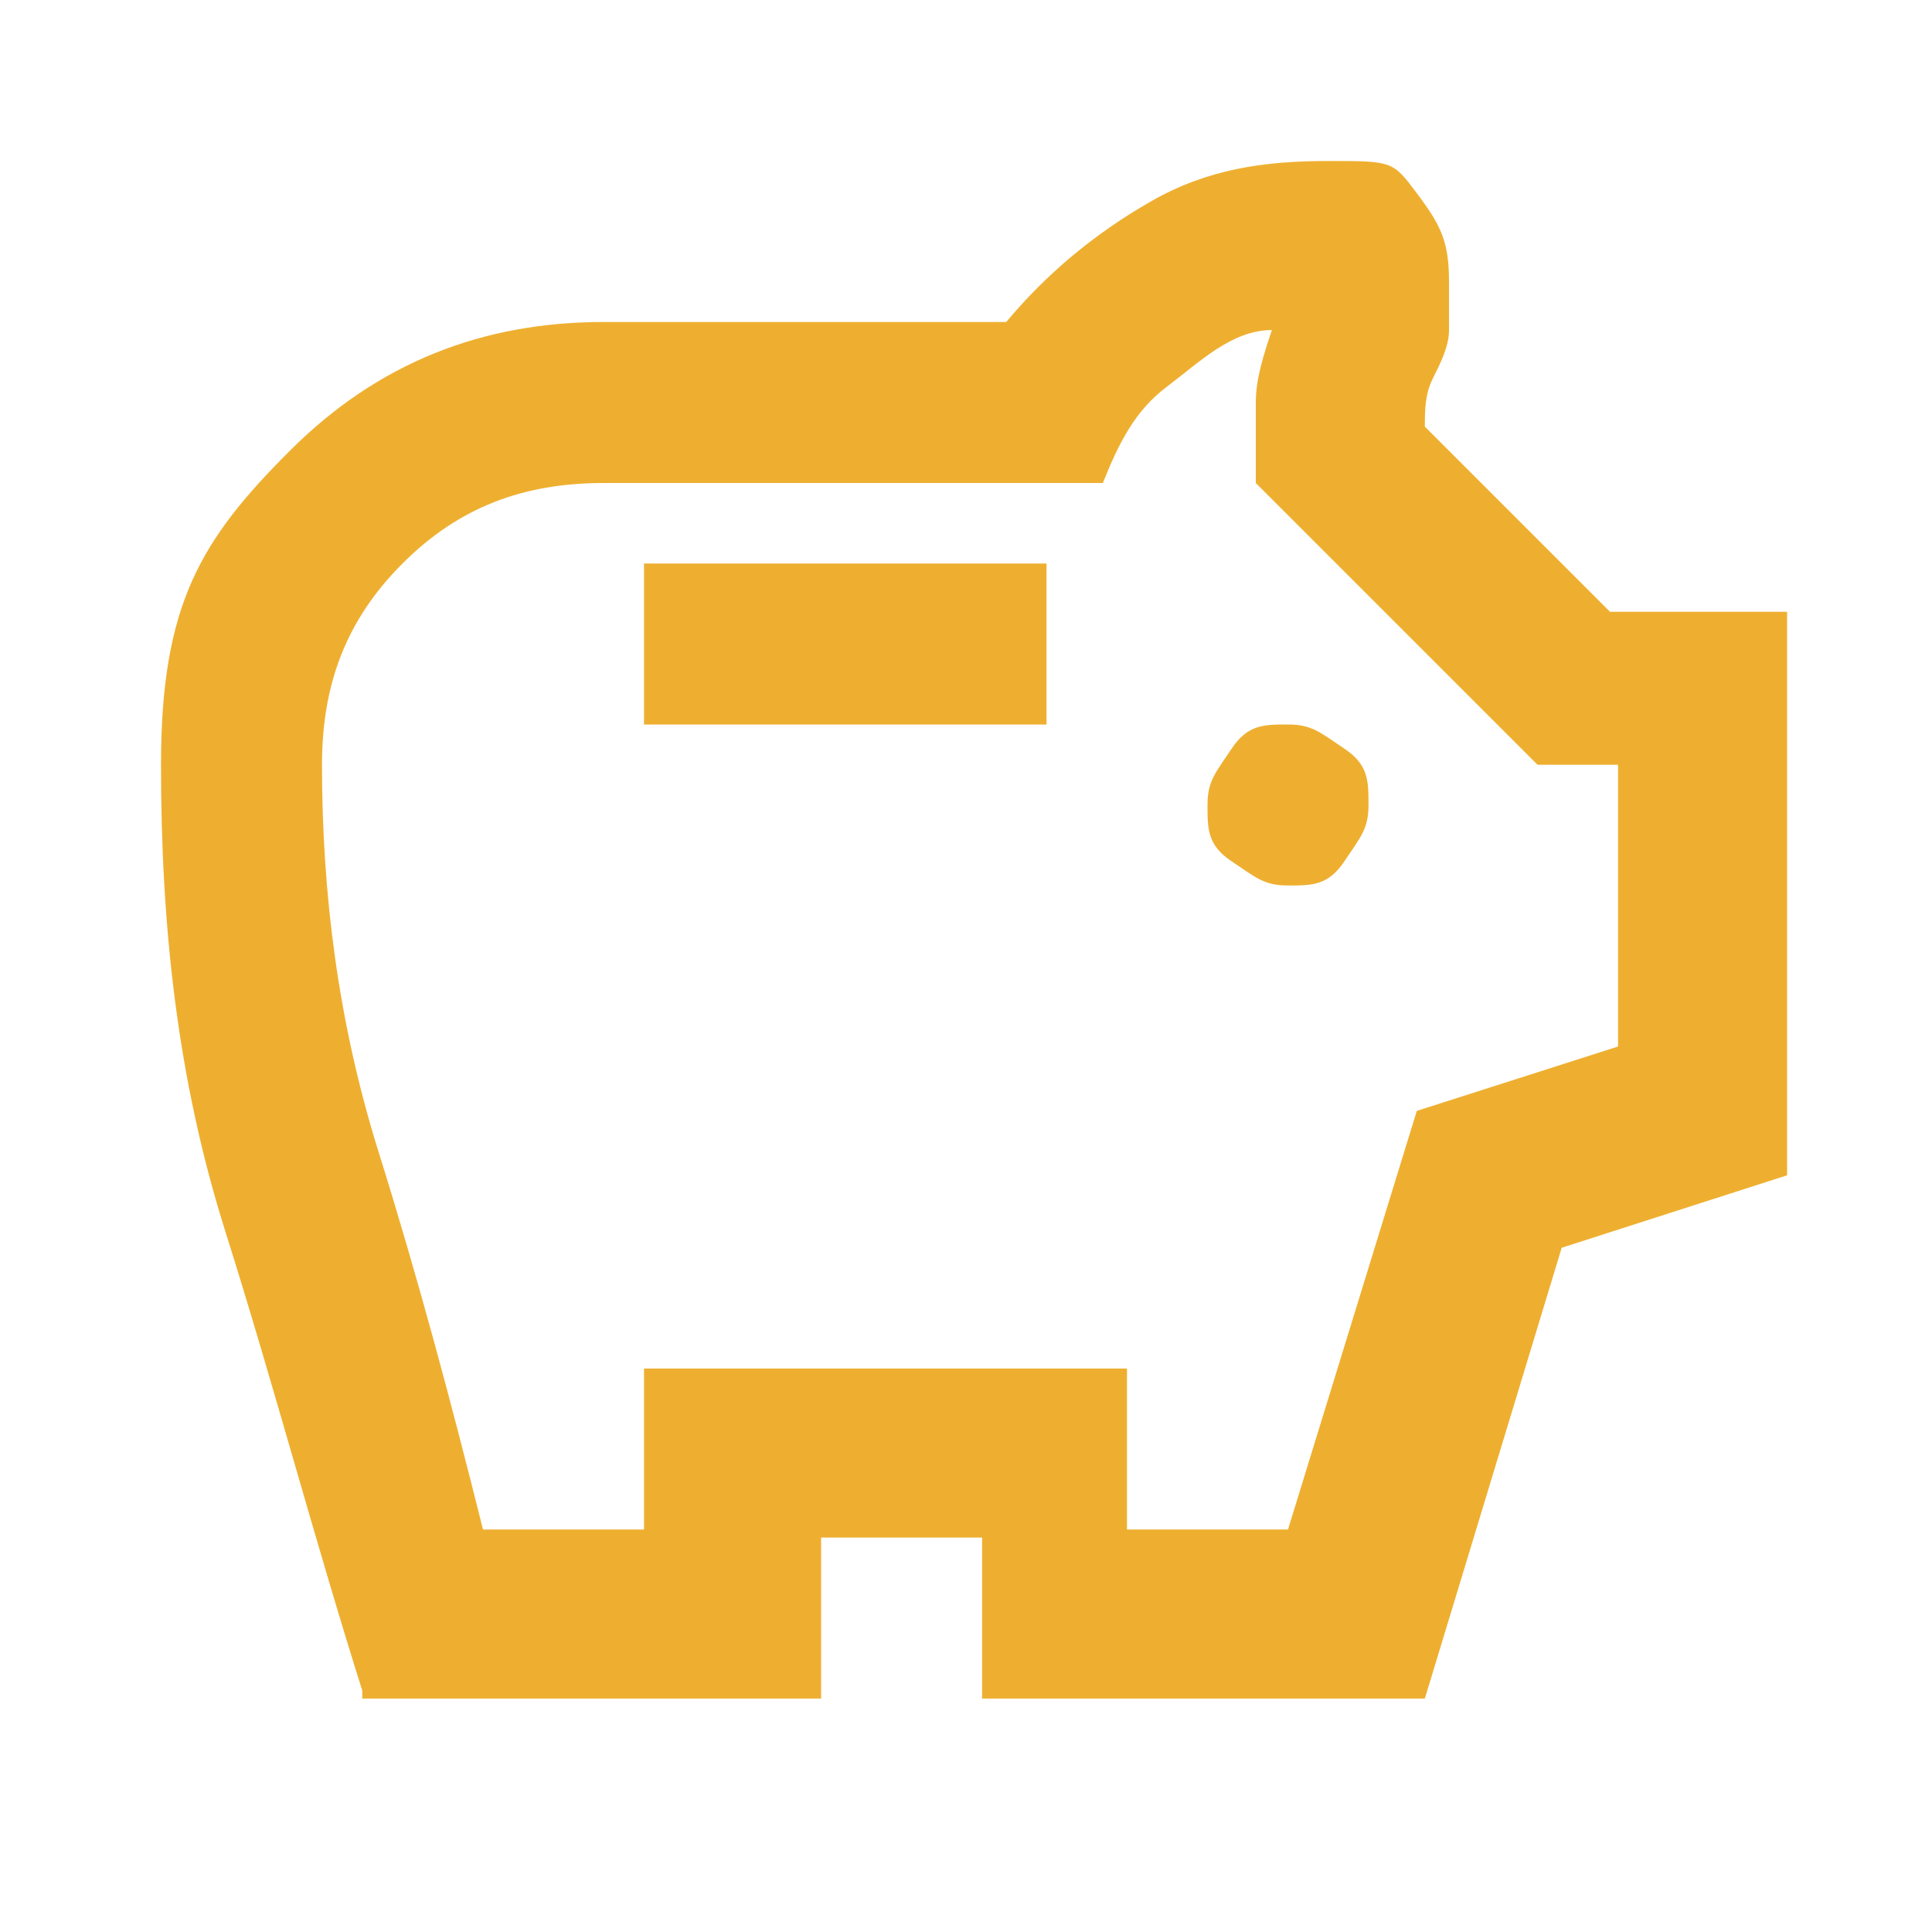
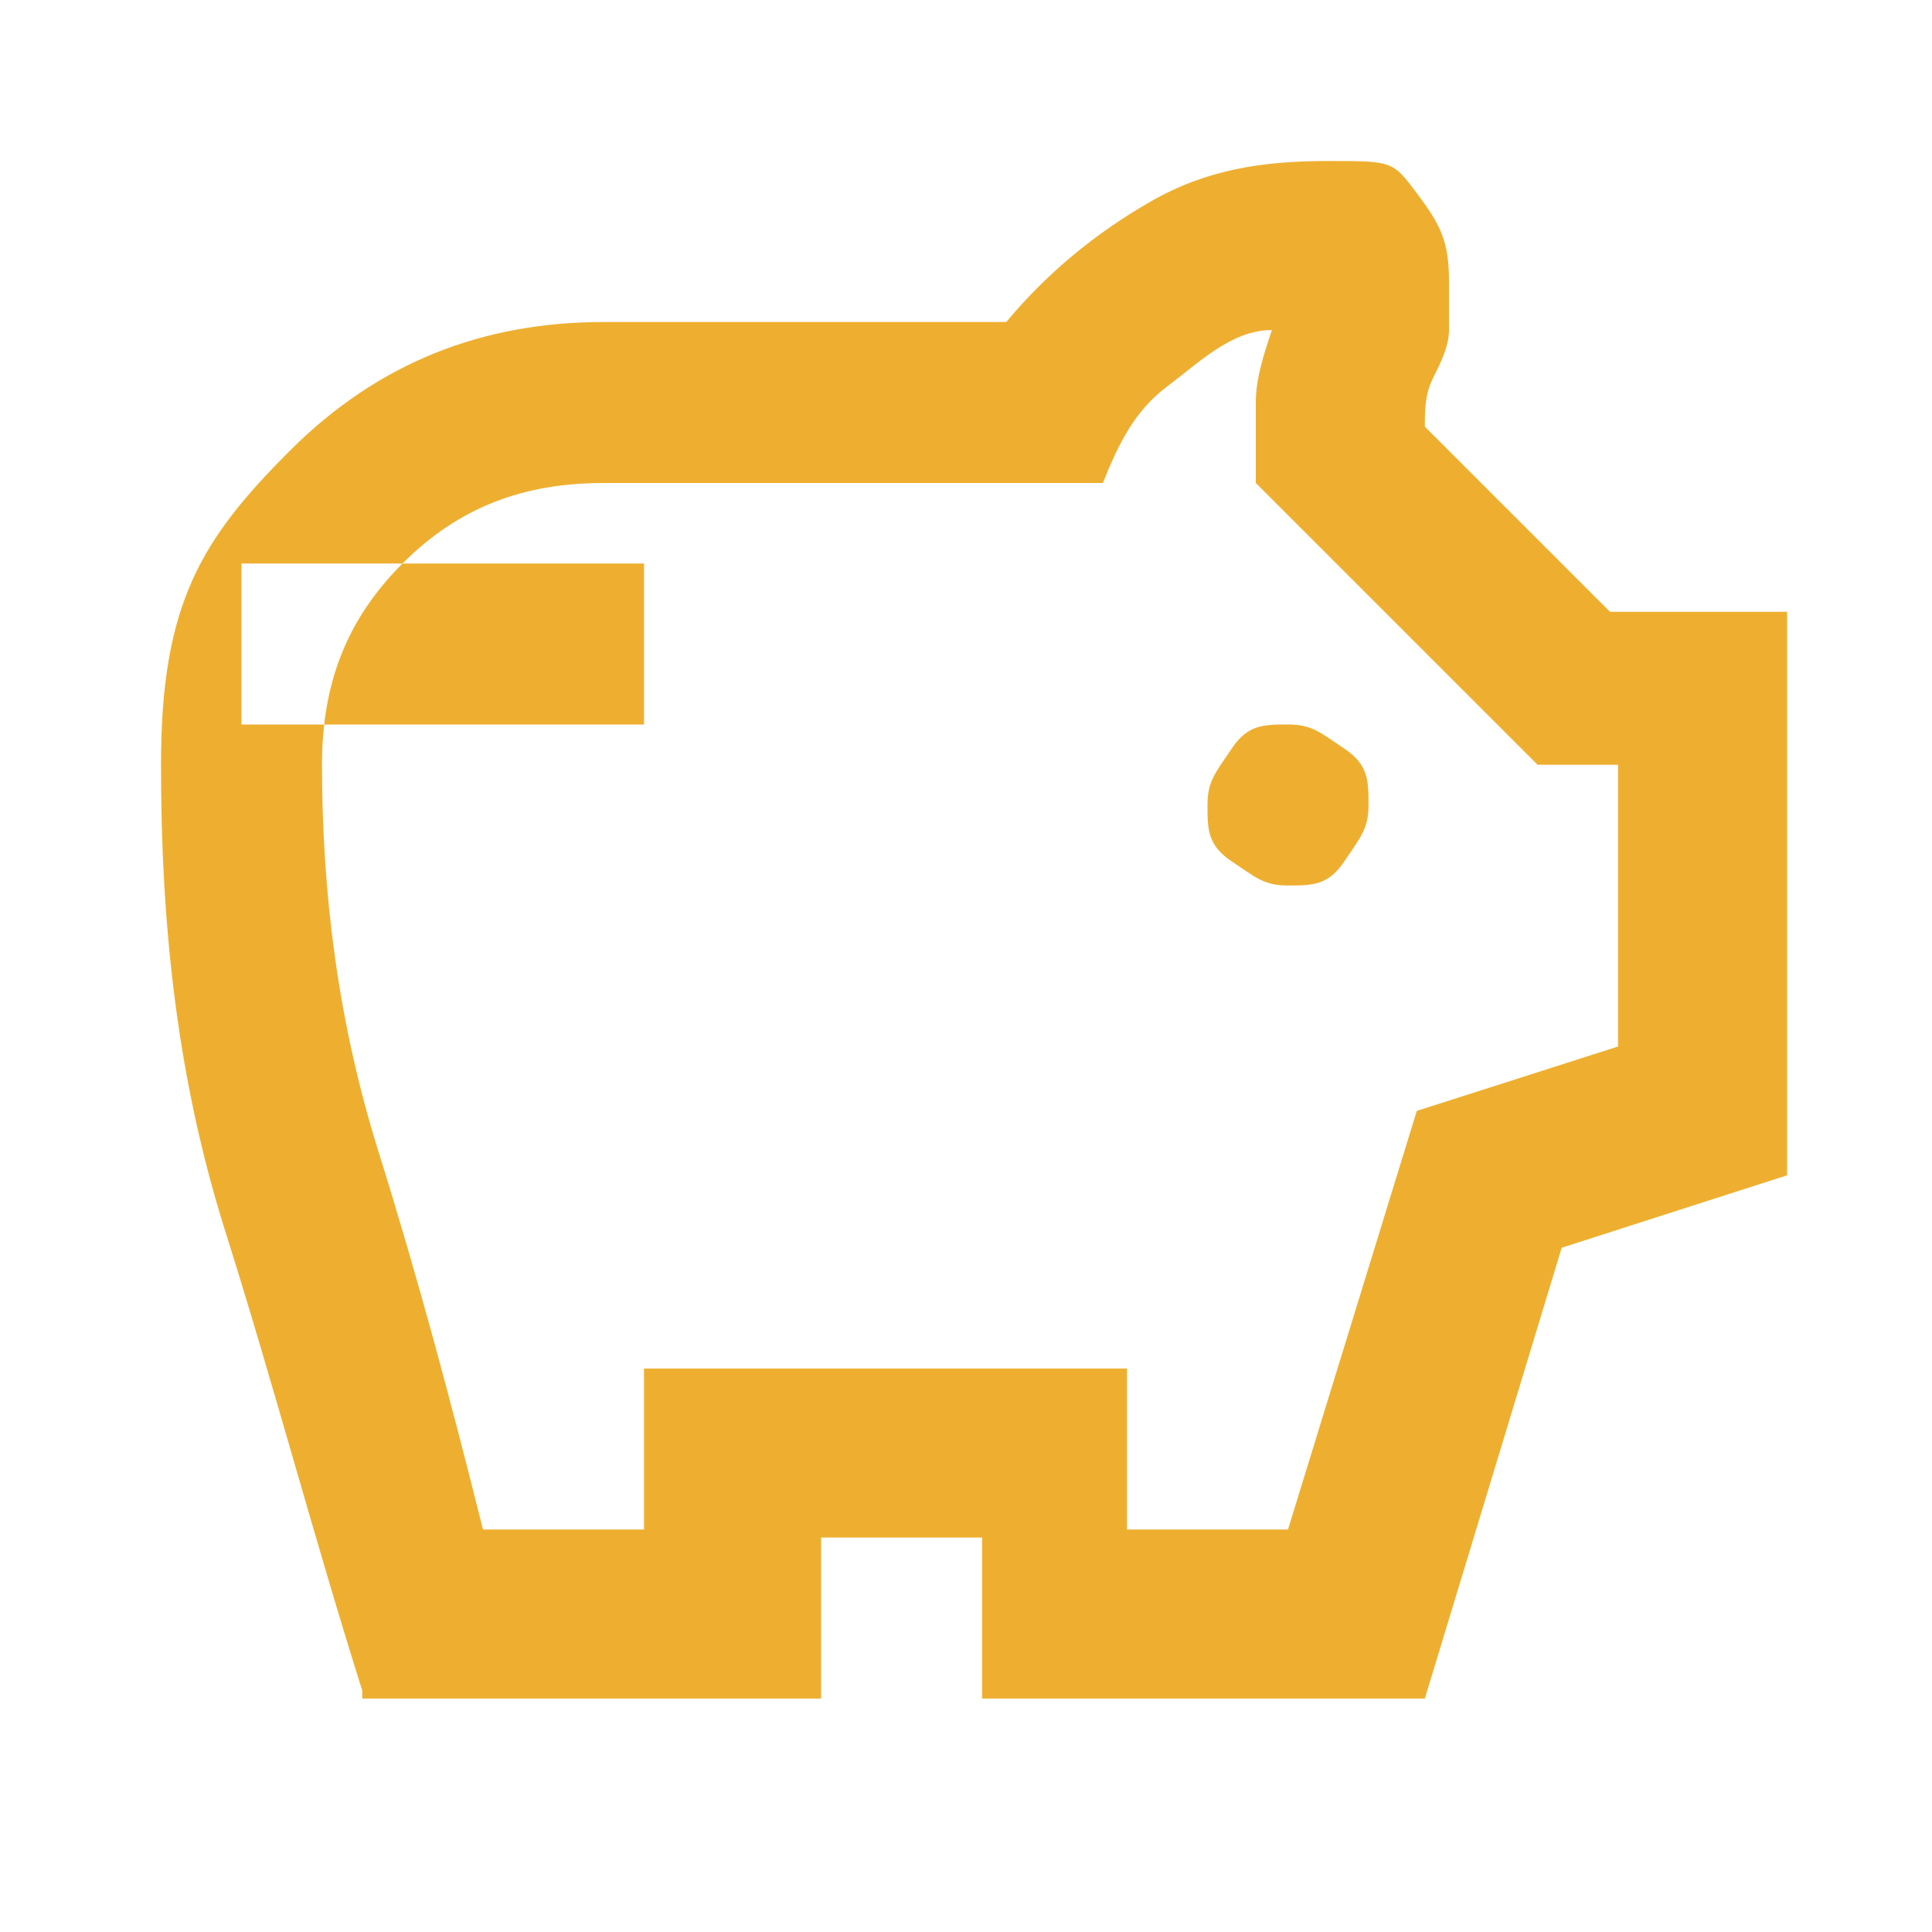
<svg xmlns="http://www.w3.org/2000/svg" id="Layer_1" version="1.1" viewBox="0 0 24 24">
  <defs>
    <style>
      .st0 {
        fill: #eeaf30;
      }
    </style>
  </defs>
-   <path class="st0" d="M16,11c.3,0,.5,0,.7-.3s.3-.4.3-.7,0-.5-.3-.7-.4-.3-.7-.3-.5,0-.7.3-.3.4-.3.7,0,.5.3.7.4.3.7.3ZM8,9h5v-2h-5v2ZM4.5,21c-.6-1.9-1.1-3.8-1.7-5.7s-.8-3.8-.8-5.8.5-2.8,1.6-3.9,2.4-1.6,3.9-1.6h5c.5-.6,1.1-1.1,1.8-1.5s1.4-.5,2.2-.5.8,0,1.1.4.4.6.4,1.1,0,.2,0,.3v.3c0,.2-.1.4-.2.6s-.1.4-.1.6l2.3,2.3h2.2v7l-2.8.9-1.7,5.6h-5.5v-2h-2v2h-5.7ZM6,19h2v-2h6v2h2l1.6-5.2,2.5-.8v-3.5h-1l-3.5-3.5v-1c0-.3.1-.6.2-.9-.5,0-.9.4-1.3.7s-.6.7-.8,1.2h-6.2c-1,0-1.8.3-2.5,1s-1,1.5-1,2.5c0,1.6.2,3.2.7,4.8s.9,3.1,1.3,4.7Z" />
+   <path class="st0" d="M16,11c.3,0,.5,0,.7-.3s.3-.4.3-.7,0-.5-.3-.7-.4-.3-.7-.3-.5,0-.7.3-.3.4-.3.7,0,.5.3.7.4.3.7.3ZM8,9v-2h-5v2ZM4.5,21c-.6-1.9-1.1-3.8-1.7-5.7s-.8-3.8-.8-5.8.5-2.8,1.6-3.9,2.4-1.6,3.9-1.6h5c.5-.6,1.1-1.1,1.8-1.5s1.4-.5,2.2-.5.8,0,1.1.4.4.6.4,1.1,0,.2,0,.3v.3c0,.2-.1.4-.2.6s-.1.4-.1.6l2.3,2.3h2.2v7l-2.8.9-1.7,5.6h-5.5v-2h-2v2h-5.7ZM6,19h2v-2h6v2h2l1.6-5.2,2.5-.8v-3.5h-1l-3.5-3.5v-1c0-.3.1-.6.2-.9-.5,0-.9.4-1.3.7s-.6.7-.8,1.2h-6.2c-1,0-1.8.3-2.5,1s-1,1.5-1,2.5c0,1.6.2,3.2.7,4.8s.9,3.1,1.3,4.7Z" />
</svg>